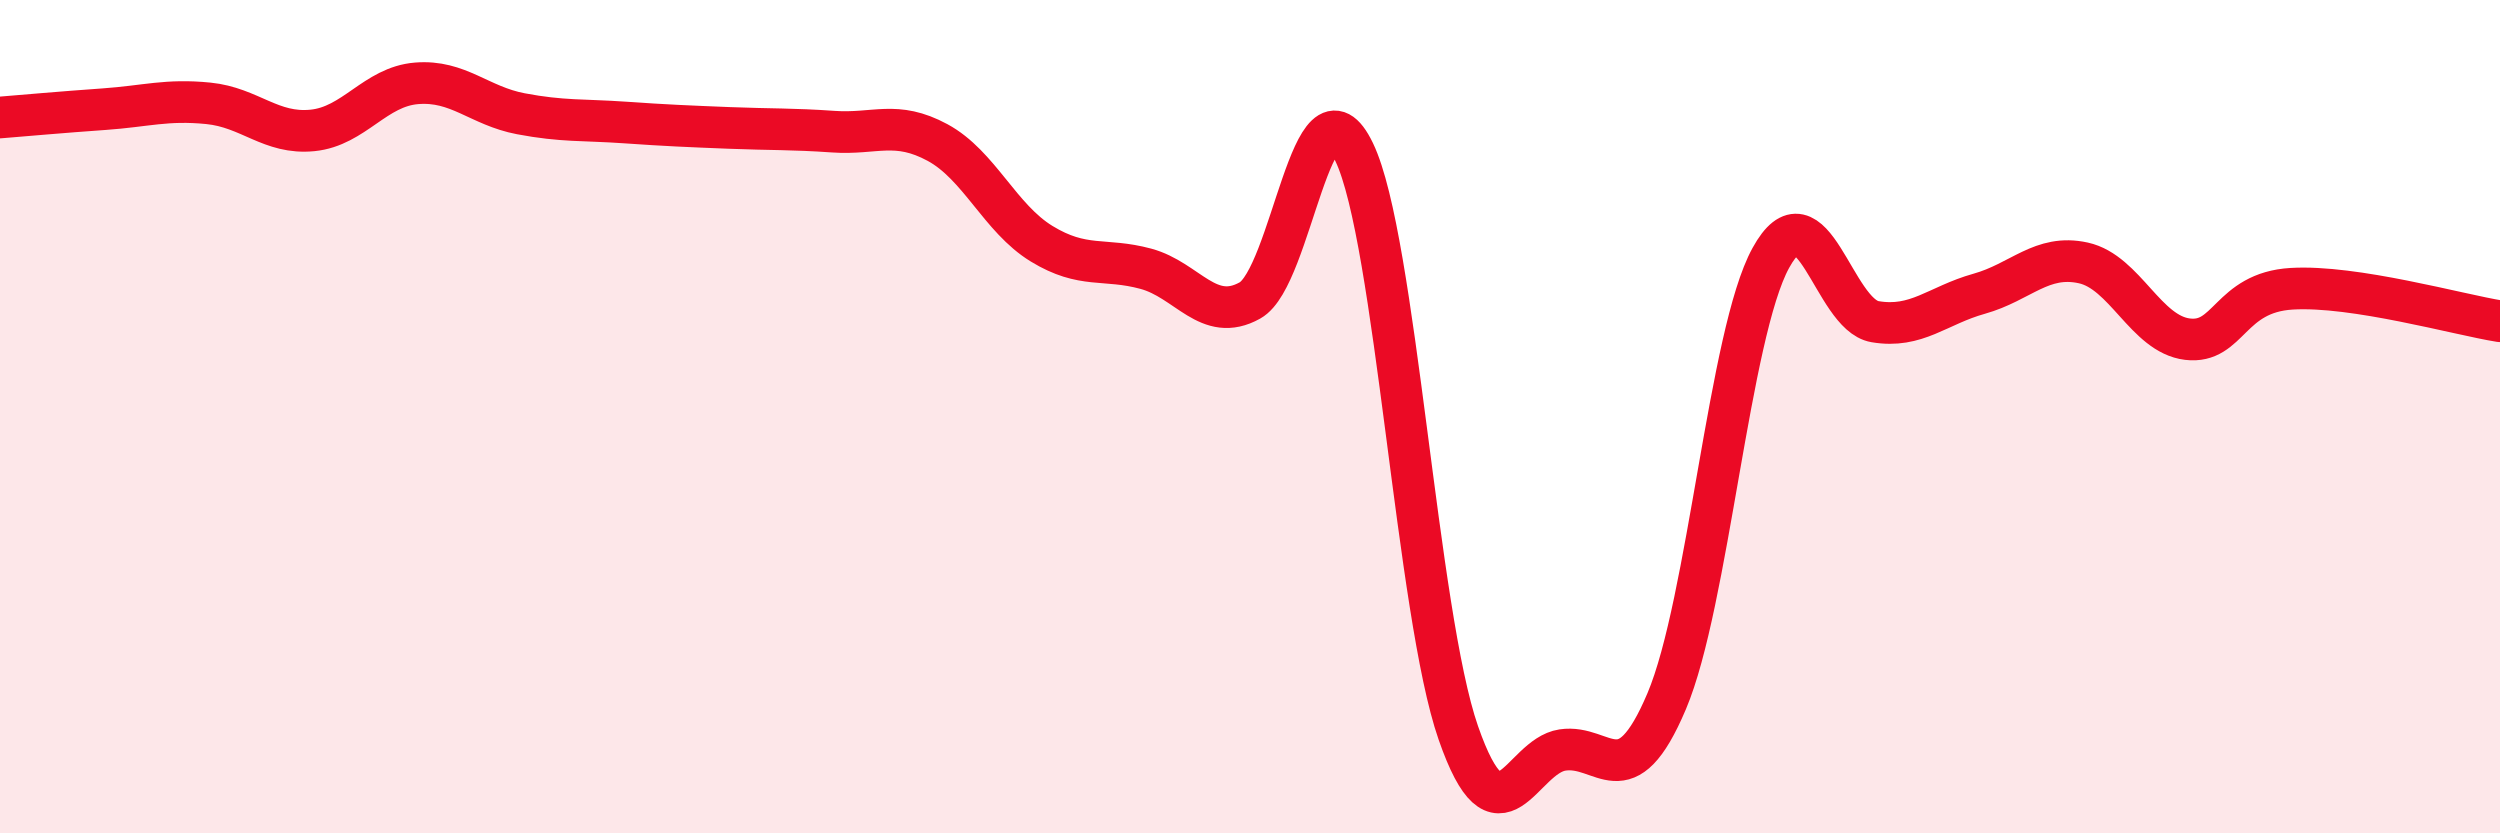
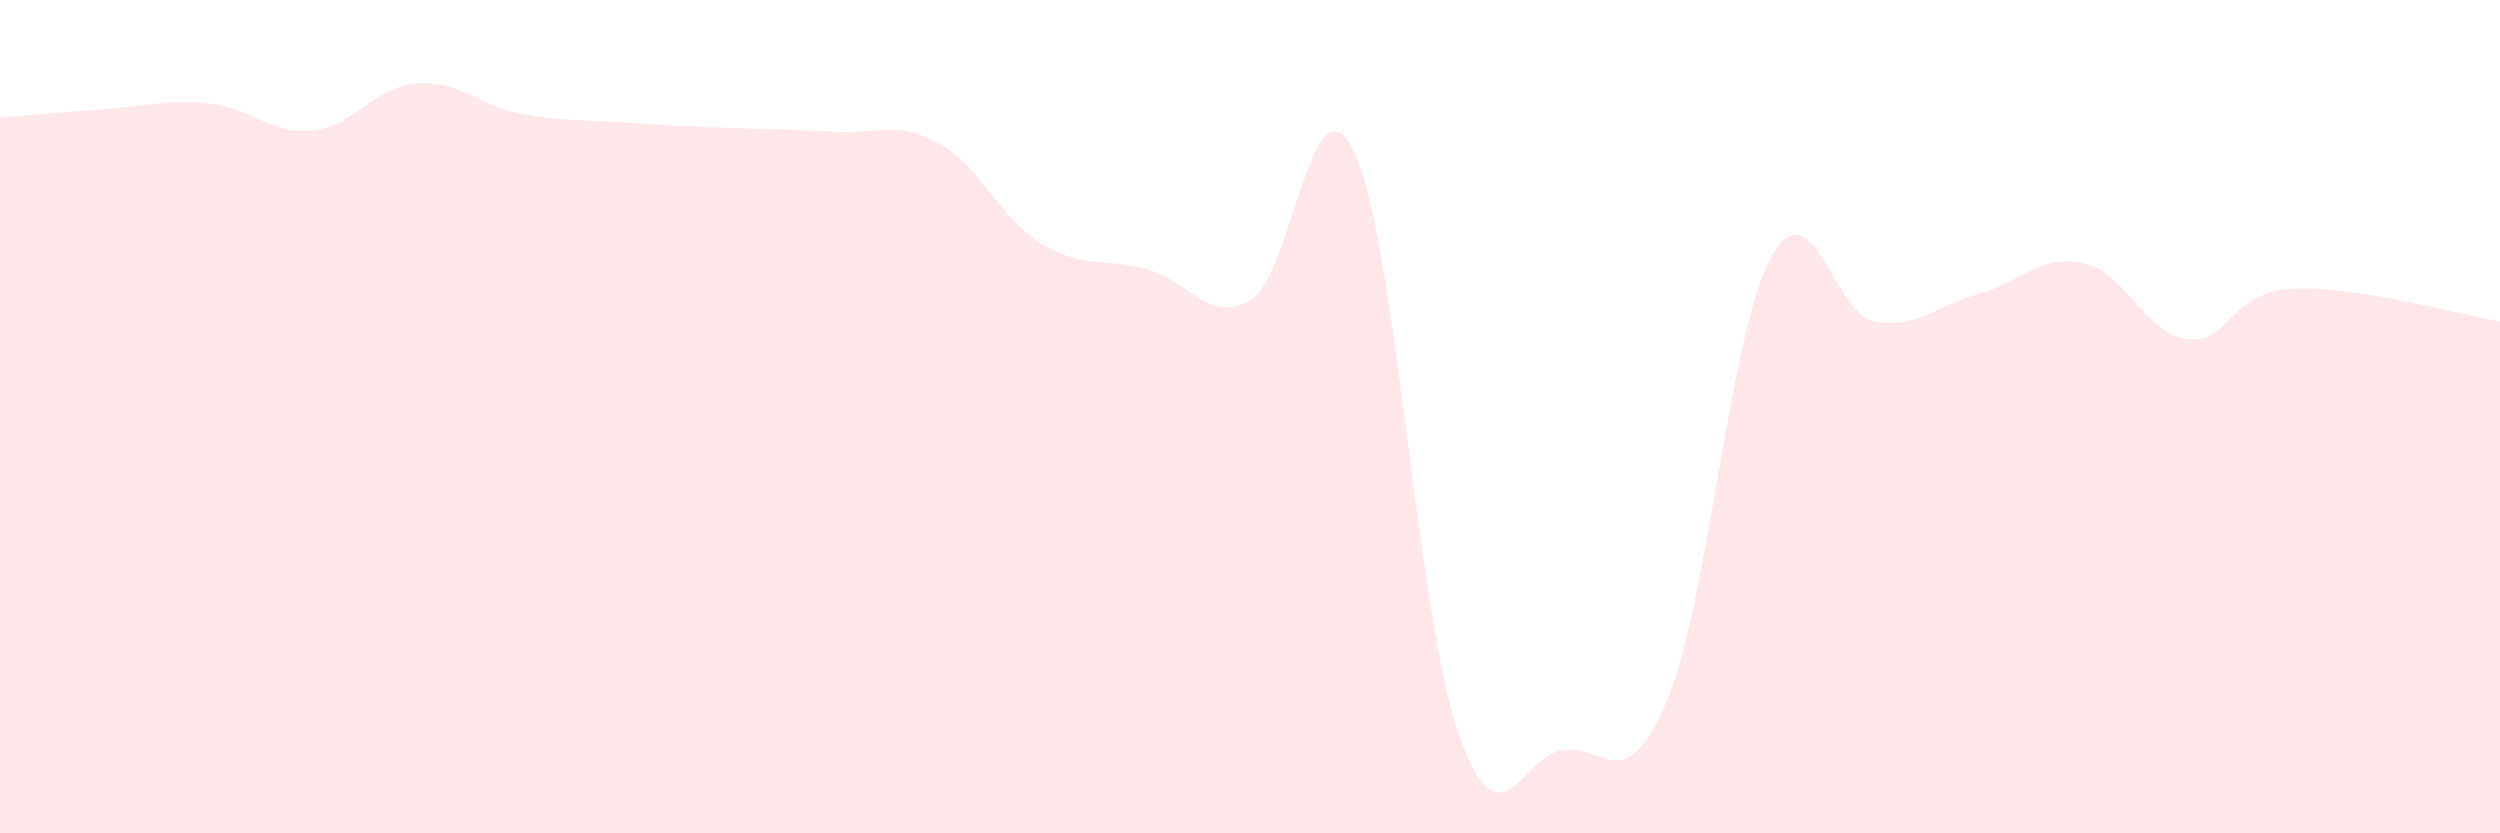
<svg xmlns="http://www.w3.org/2000/svg" width="60" height="20" viewBox="0 0 60 20">
  <path d="M 0,2.82 C 0.5,2.78 1.5,2.69 2.5,2.62 C 3.5,2.55 4,2.38 5,2.48 C 6,2.58 6.5,3.23 7.5,3.13 C 8.5,3.03 9,2.08 10,2 C 11,1.92 11.5,2.54 12.5,2.73 C 13.5,2.92 14,2.87 15,2.94 C 16,3.01 16.5,3.03 17.5,3.07 C 18.5,3.11 19,3.09 20,3.16 C 21,3.23 21.5,2.88 22.5,3.42 C 23.5,3.96 24,5.24 25,5.85 C 26,6.46 26.5,6.18 27.5,6.45 C 28.5,6.72 29,7.77 30,7.21 C 31,6.65 31.5,1.57 32.5,3.65 C 33.5,5.73 34,14.72 35,17.59 C 36,20.46 36.5,18.15 37.5,18 C 38.5,17.85 39,19.19 40,16.83 C 41,14.47 41.5,8.01 42.5,6.19 C 43.5,4.37 44,7.55 45,7.72 C 46,7.89 46.5,7.33 47.5,7.05 C 48.5,6.77 49,6.09 50,6.31 C 51,6.53 51.5,8.02 52.5,8.14 C 53.5,8.26 53.5,7.02 55,6.93 C 56.5,6.84 59,7.55 60,7.71L60 20L0 20Z" fill="#EB0A25" opacity="0.1" stroke-linecap="round" stroke-linejoin="round" />
-   <path d="M 0,2.82 C 0.5,2.78 1.5,2.69 2.5,2.62 C 3.5,2.55 4,2.38 5,2.48 C 6,2.58 6.5,3.23 7.5,3.13 C 8.5,3.03 9,2.08 10,2 C 11,1.92 11.5,2.54 12.5,2.73 C 13.5,2.92 14,2.87 15,2.94 C 16,3.01 16.5,3.03 17.5,3.07 C 18.5,3.11 19,3.09 20,3.16 C 21,3.23 21.5,2.88 22.5,3.42 C 23.5,3.96 24,5.24 25,5.85 C 26,6.46 26.5,6.18 27.5,6.45 C 28.5,6.72 29,7.77 30,7.21 C 31,6.65 31.5,1.57 32.5,3.65 C 33.5,5.73 34,14.72 35,17.59 C 36,20.46 36.5,18.15 37.5,18 C 38.5,17.85 39,19.19 40,16.83 C 41,14.47 41.5,8.01 42.5,6.19 C 43.5,4.37 44,7.55 45,7.72 C 46,7.89 46.5,7.33 47.5,7.05 C 48.5,6.77 49,6.09 50,6.31 C 51,6.53 51.5,8.02 52.5,8.14 C 53.5,8.26 53.5,7.02 55,6.93 C 56.5,6.84 59,7.55 60,7.71" stroke="#EB0A25" stroke-width="1" fill="none" stroke-linecap="round" stroke-linejoin="round" />
</svg>